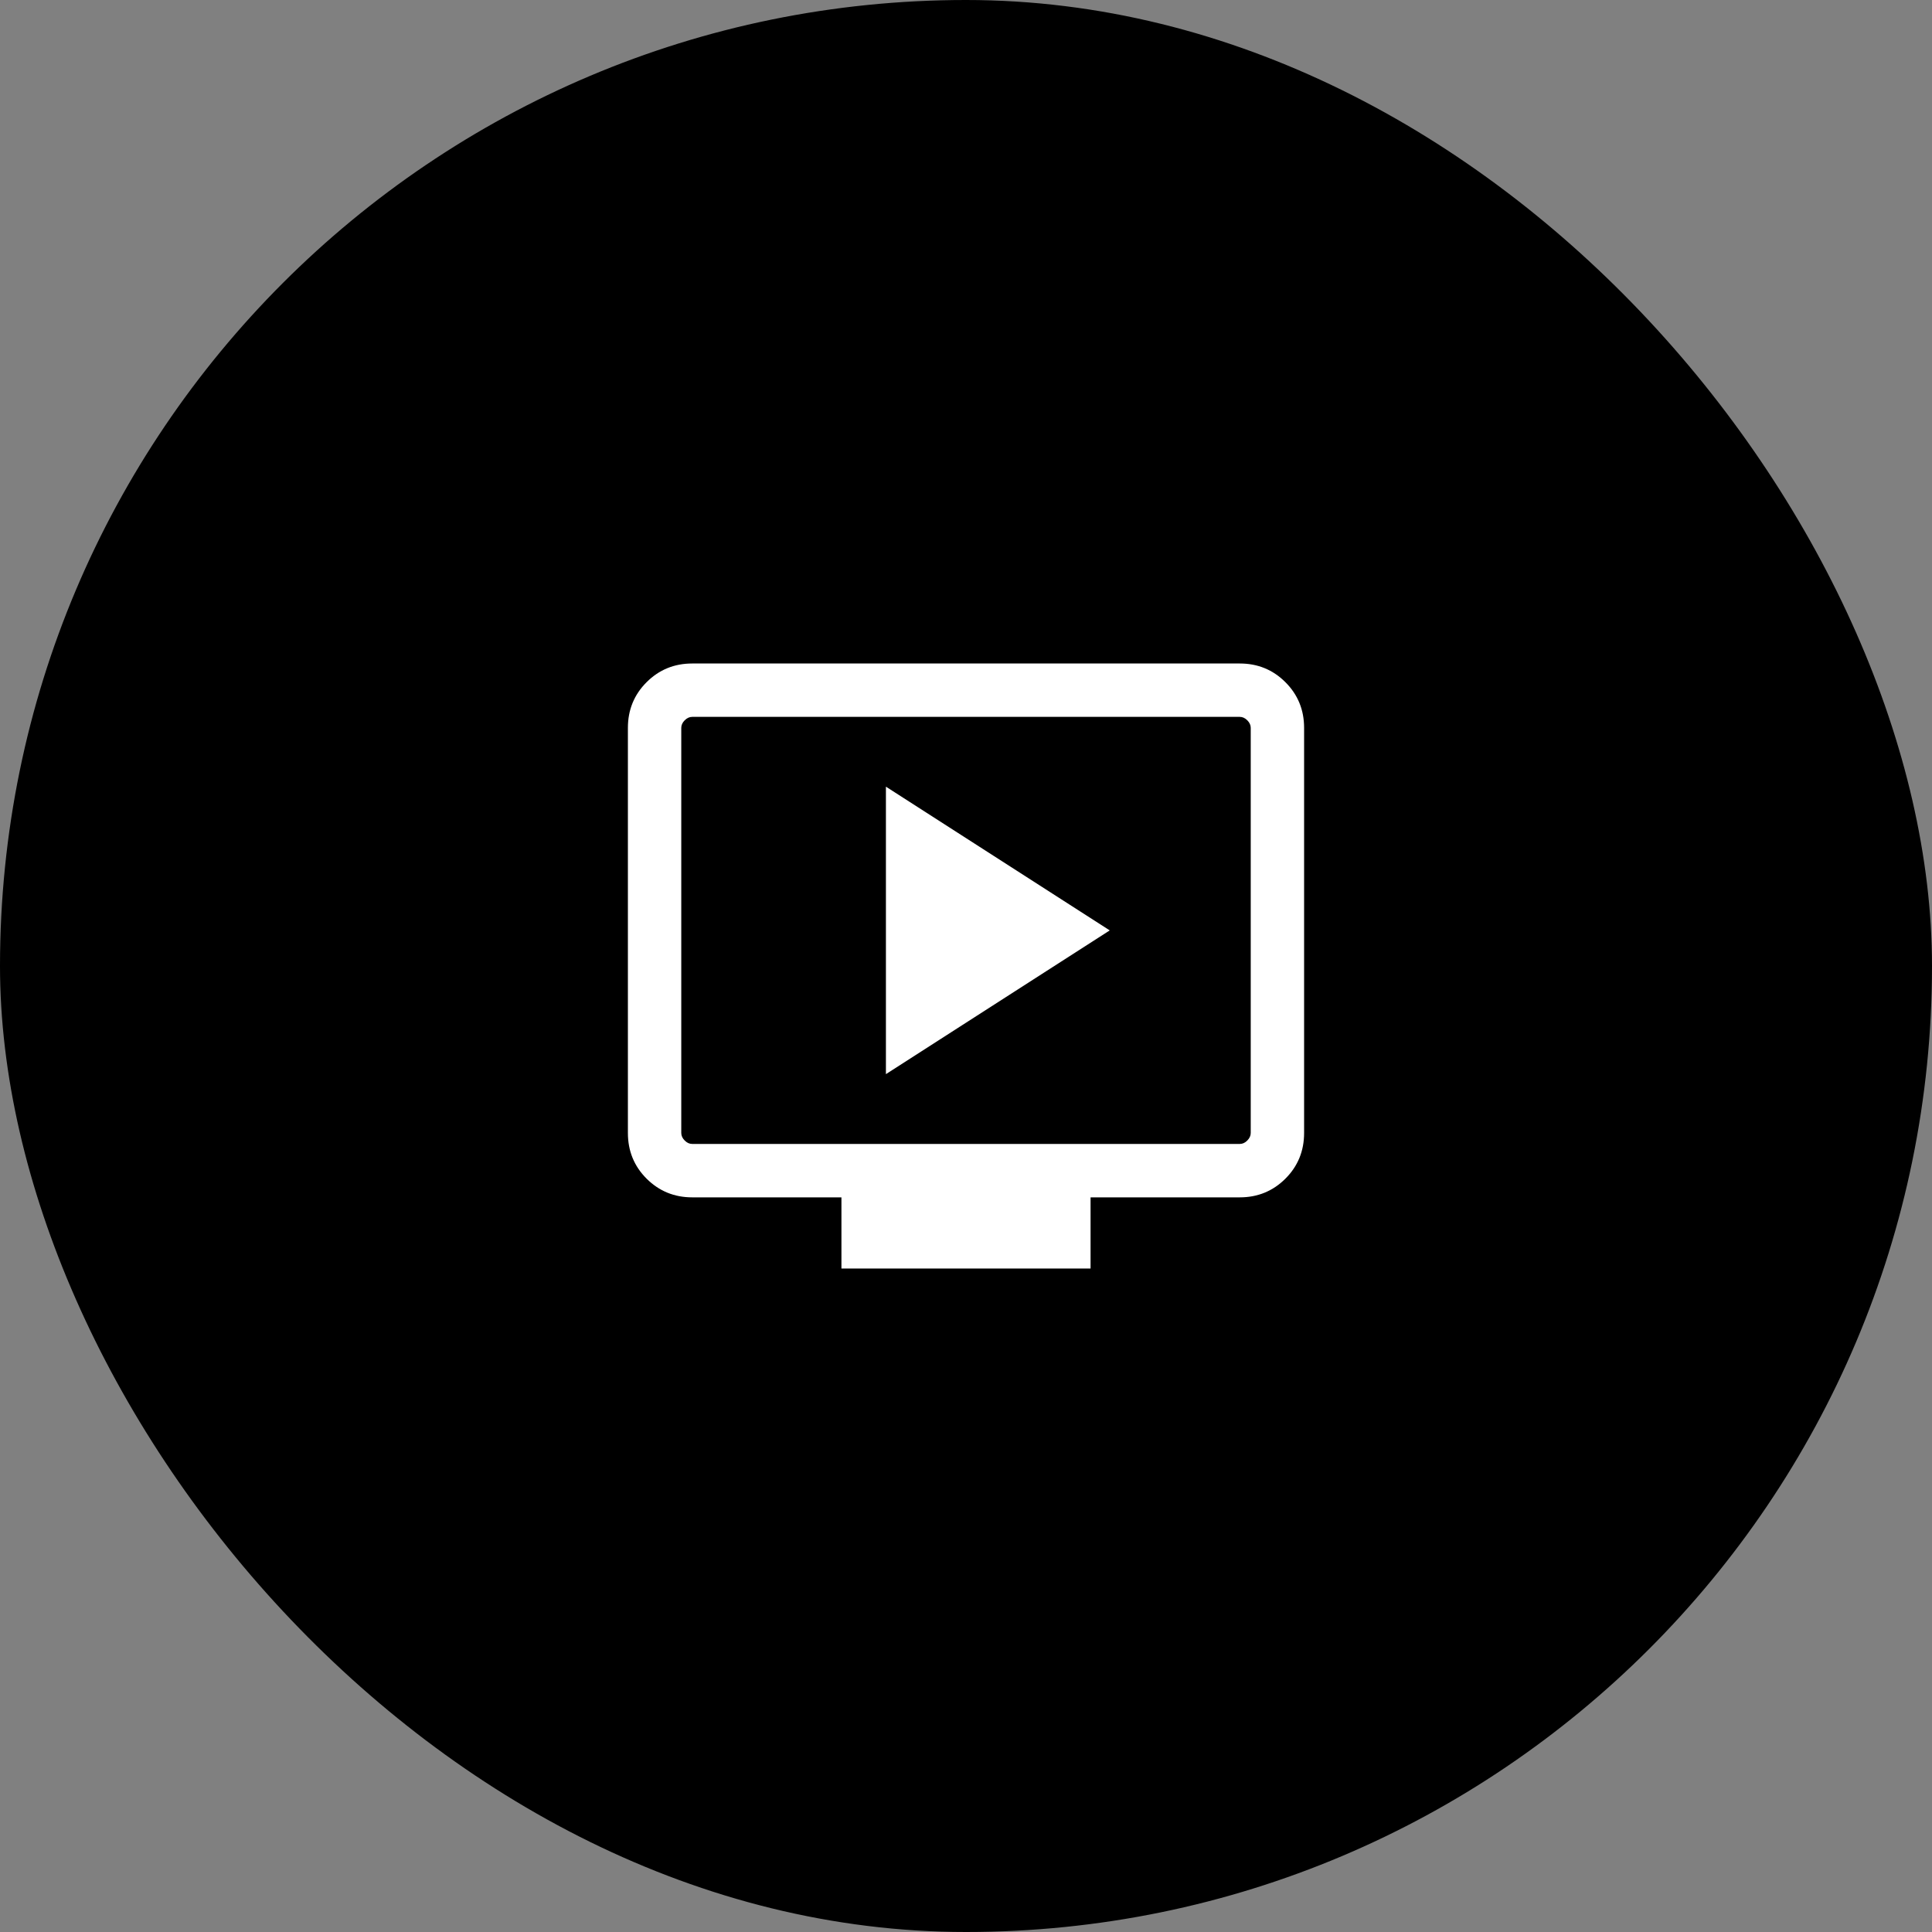
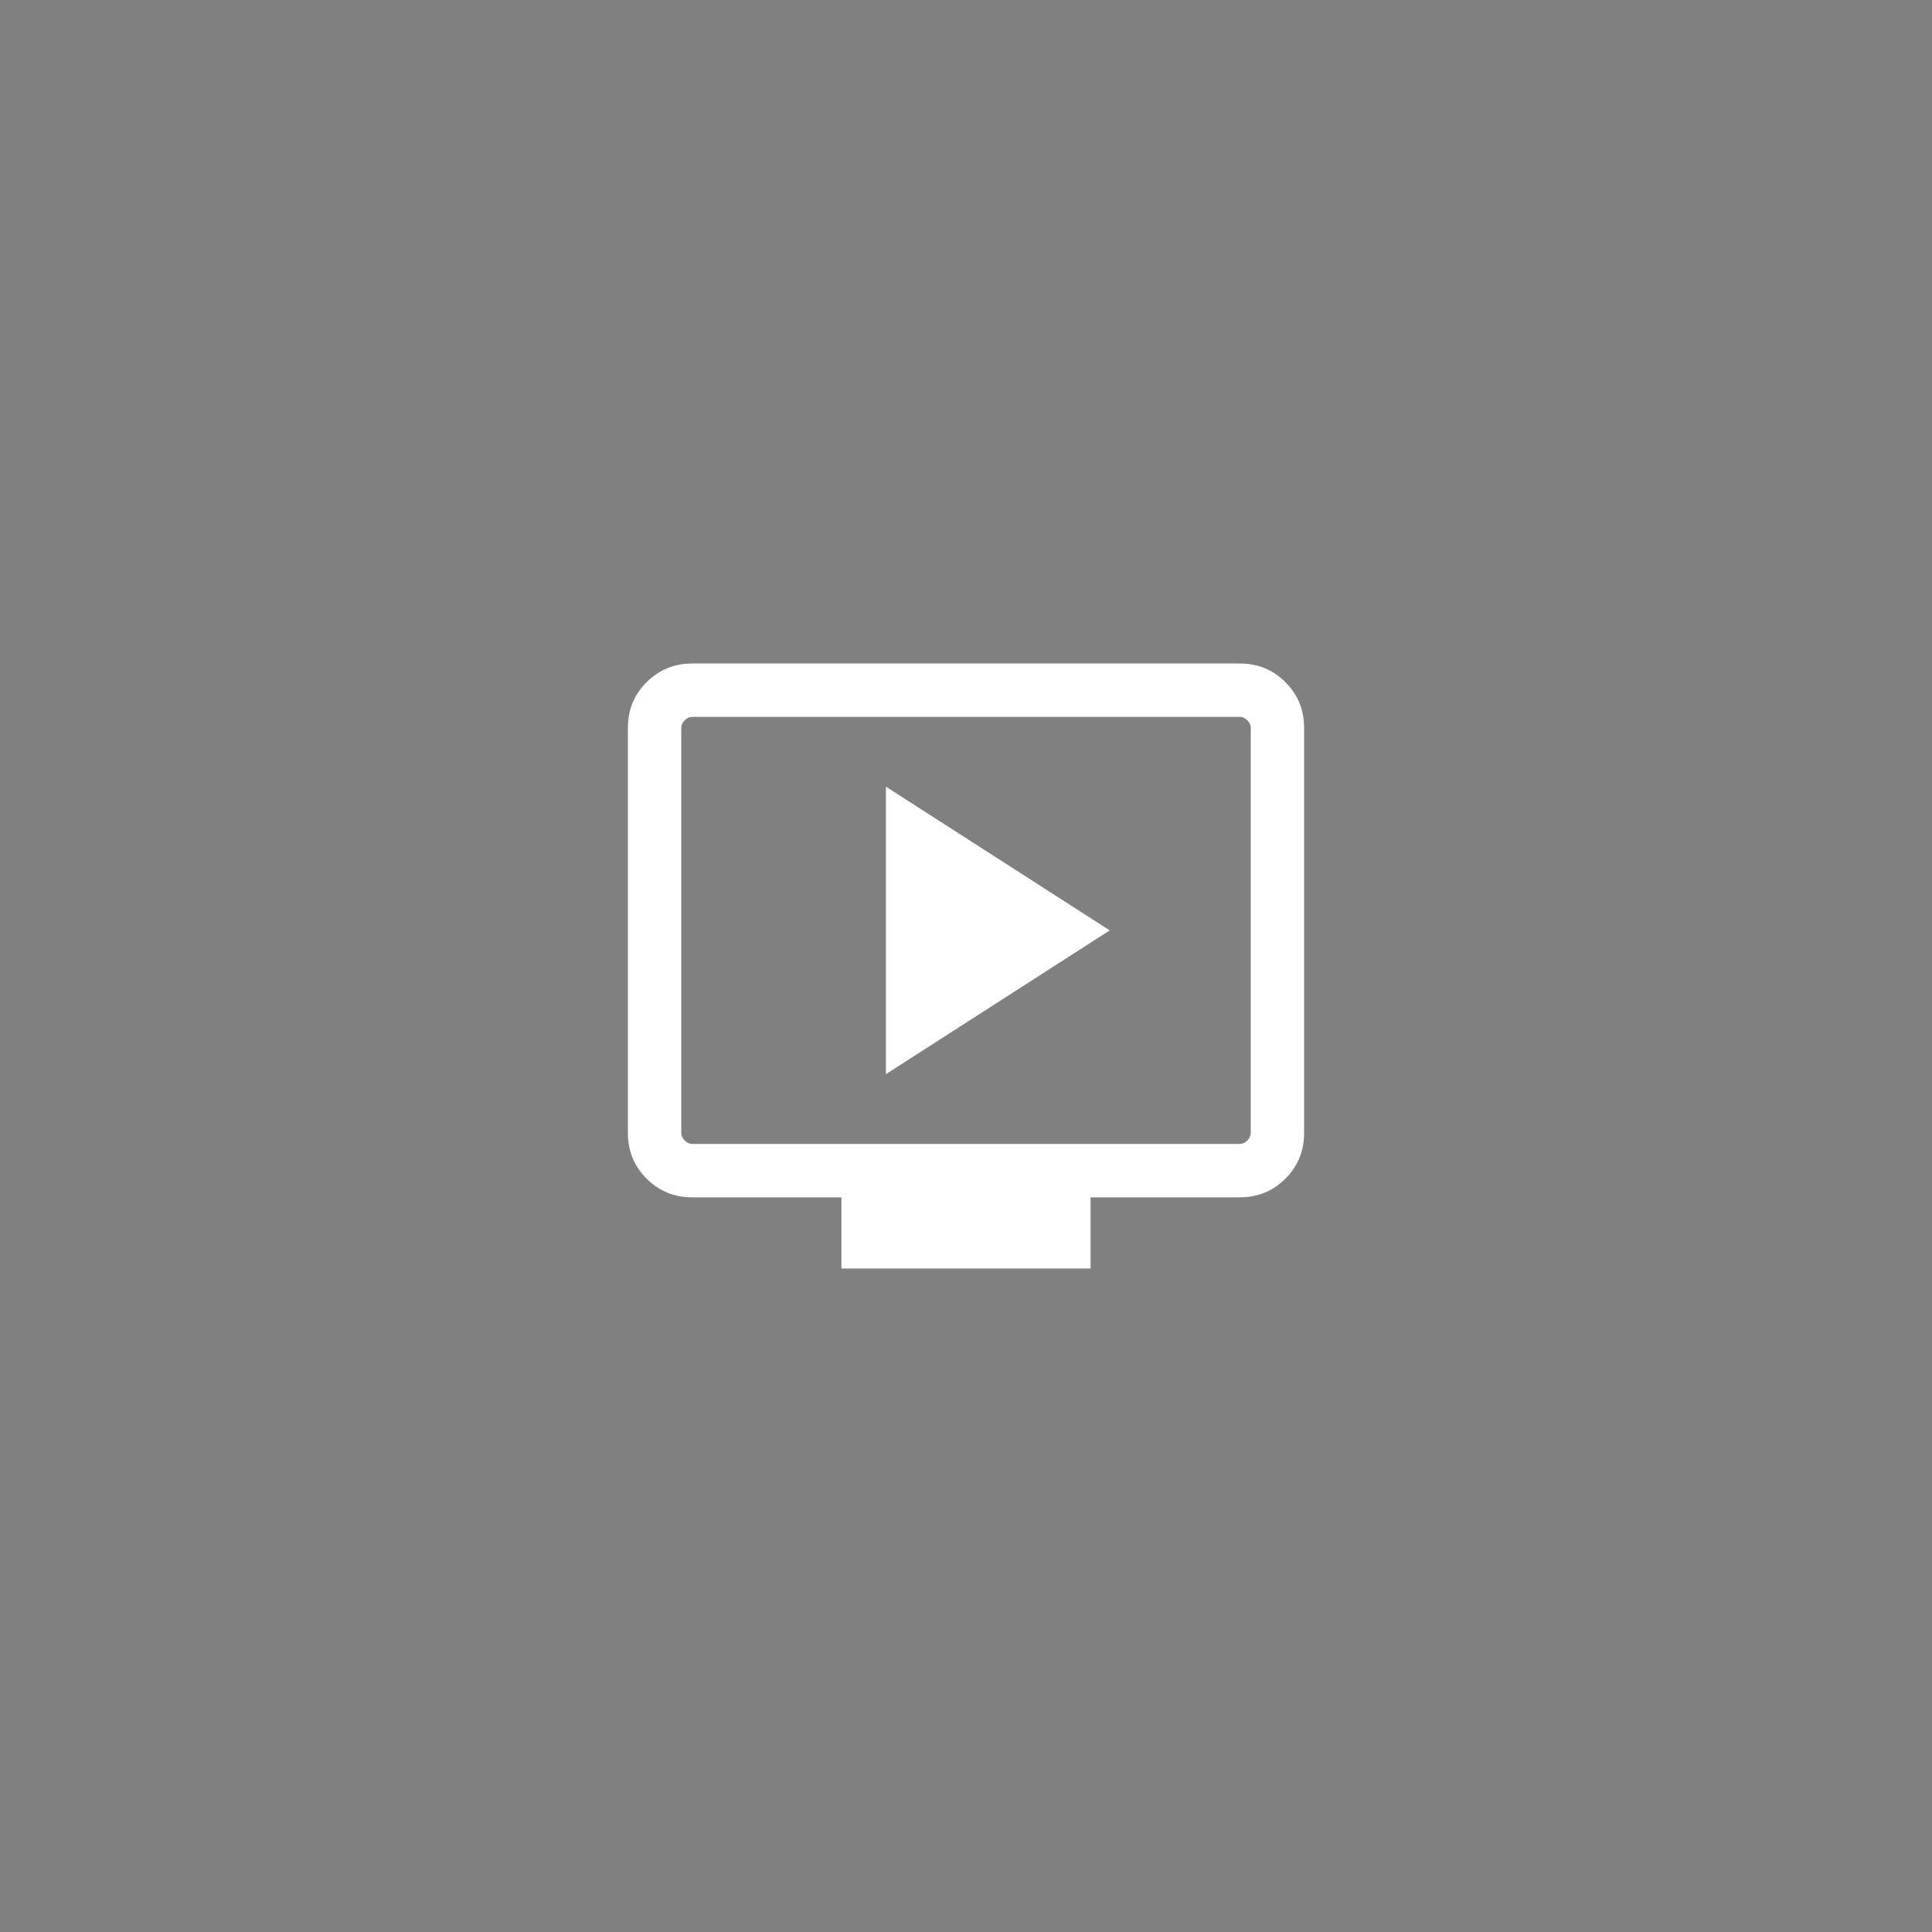
<svg xmlns="http://www.w3.org/2000/svg" fill="none" height="100%" overflow="visible" preserveAspectRatio="none" style="display: block;" viewBox="0 0 40 40" width="100%">
  <rect x="0" y="0" width="40" height="40" fill="#808080" stroke="none" />
  <g id="attach_money">
-     <rect fill="black" height="40" rx="20" width="40" />
    <path d="M18.342 22.239L22.976 19.263L18.342 16.287V22.239ZM17.421 26.263V24.79H14.332C13.96 24.79 13.645 24.66 13.387 24.403C13.129 24.145 13 23.83 13 23.457V15.069C13 14.697 13.129 14.382 13.387 14.124C13.645 13.866 13.96 13.737 14.332 13.737H25.668C26.04 13.737 26.355 13.866 26.613 14.124C26.871 14.382 27 14.697 27 15.069V23.457C27 23.83 26.871 24.145 26.613 24.403C26.355 24.66 26.04 24.79 25.668 24.79H22.579V26.263H17.421ZM14.332 23.684H25.668C25.725 23.684 25.777 23.661 25.824 23.613C25.871 23.566 25.895 23.514 25.895 23.457V15.069C25.895 15.012 25.871 14.96 25.824 14.913C25.777 14.866 25.725 14.842 25.668 14.842H14.332C14.275 14.842 14.223 14.866 14.176 14.913C14.129 14.96 14.105 15.012 14.105 15.069V23.457C14.105 23.514 14.129 23.566 14.176 23.613C14.223 23.661 14.275 23.684 14.332 23.684Z" fill="white" id="live_tv" />
  </g>
</svg>